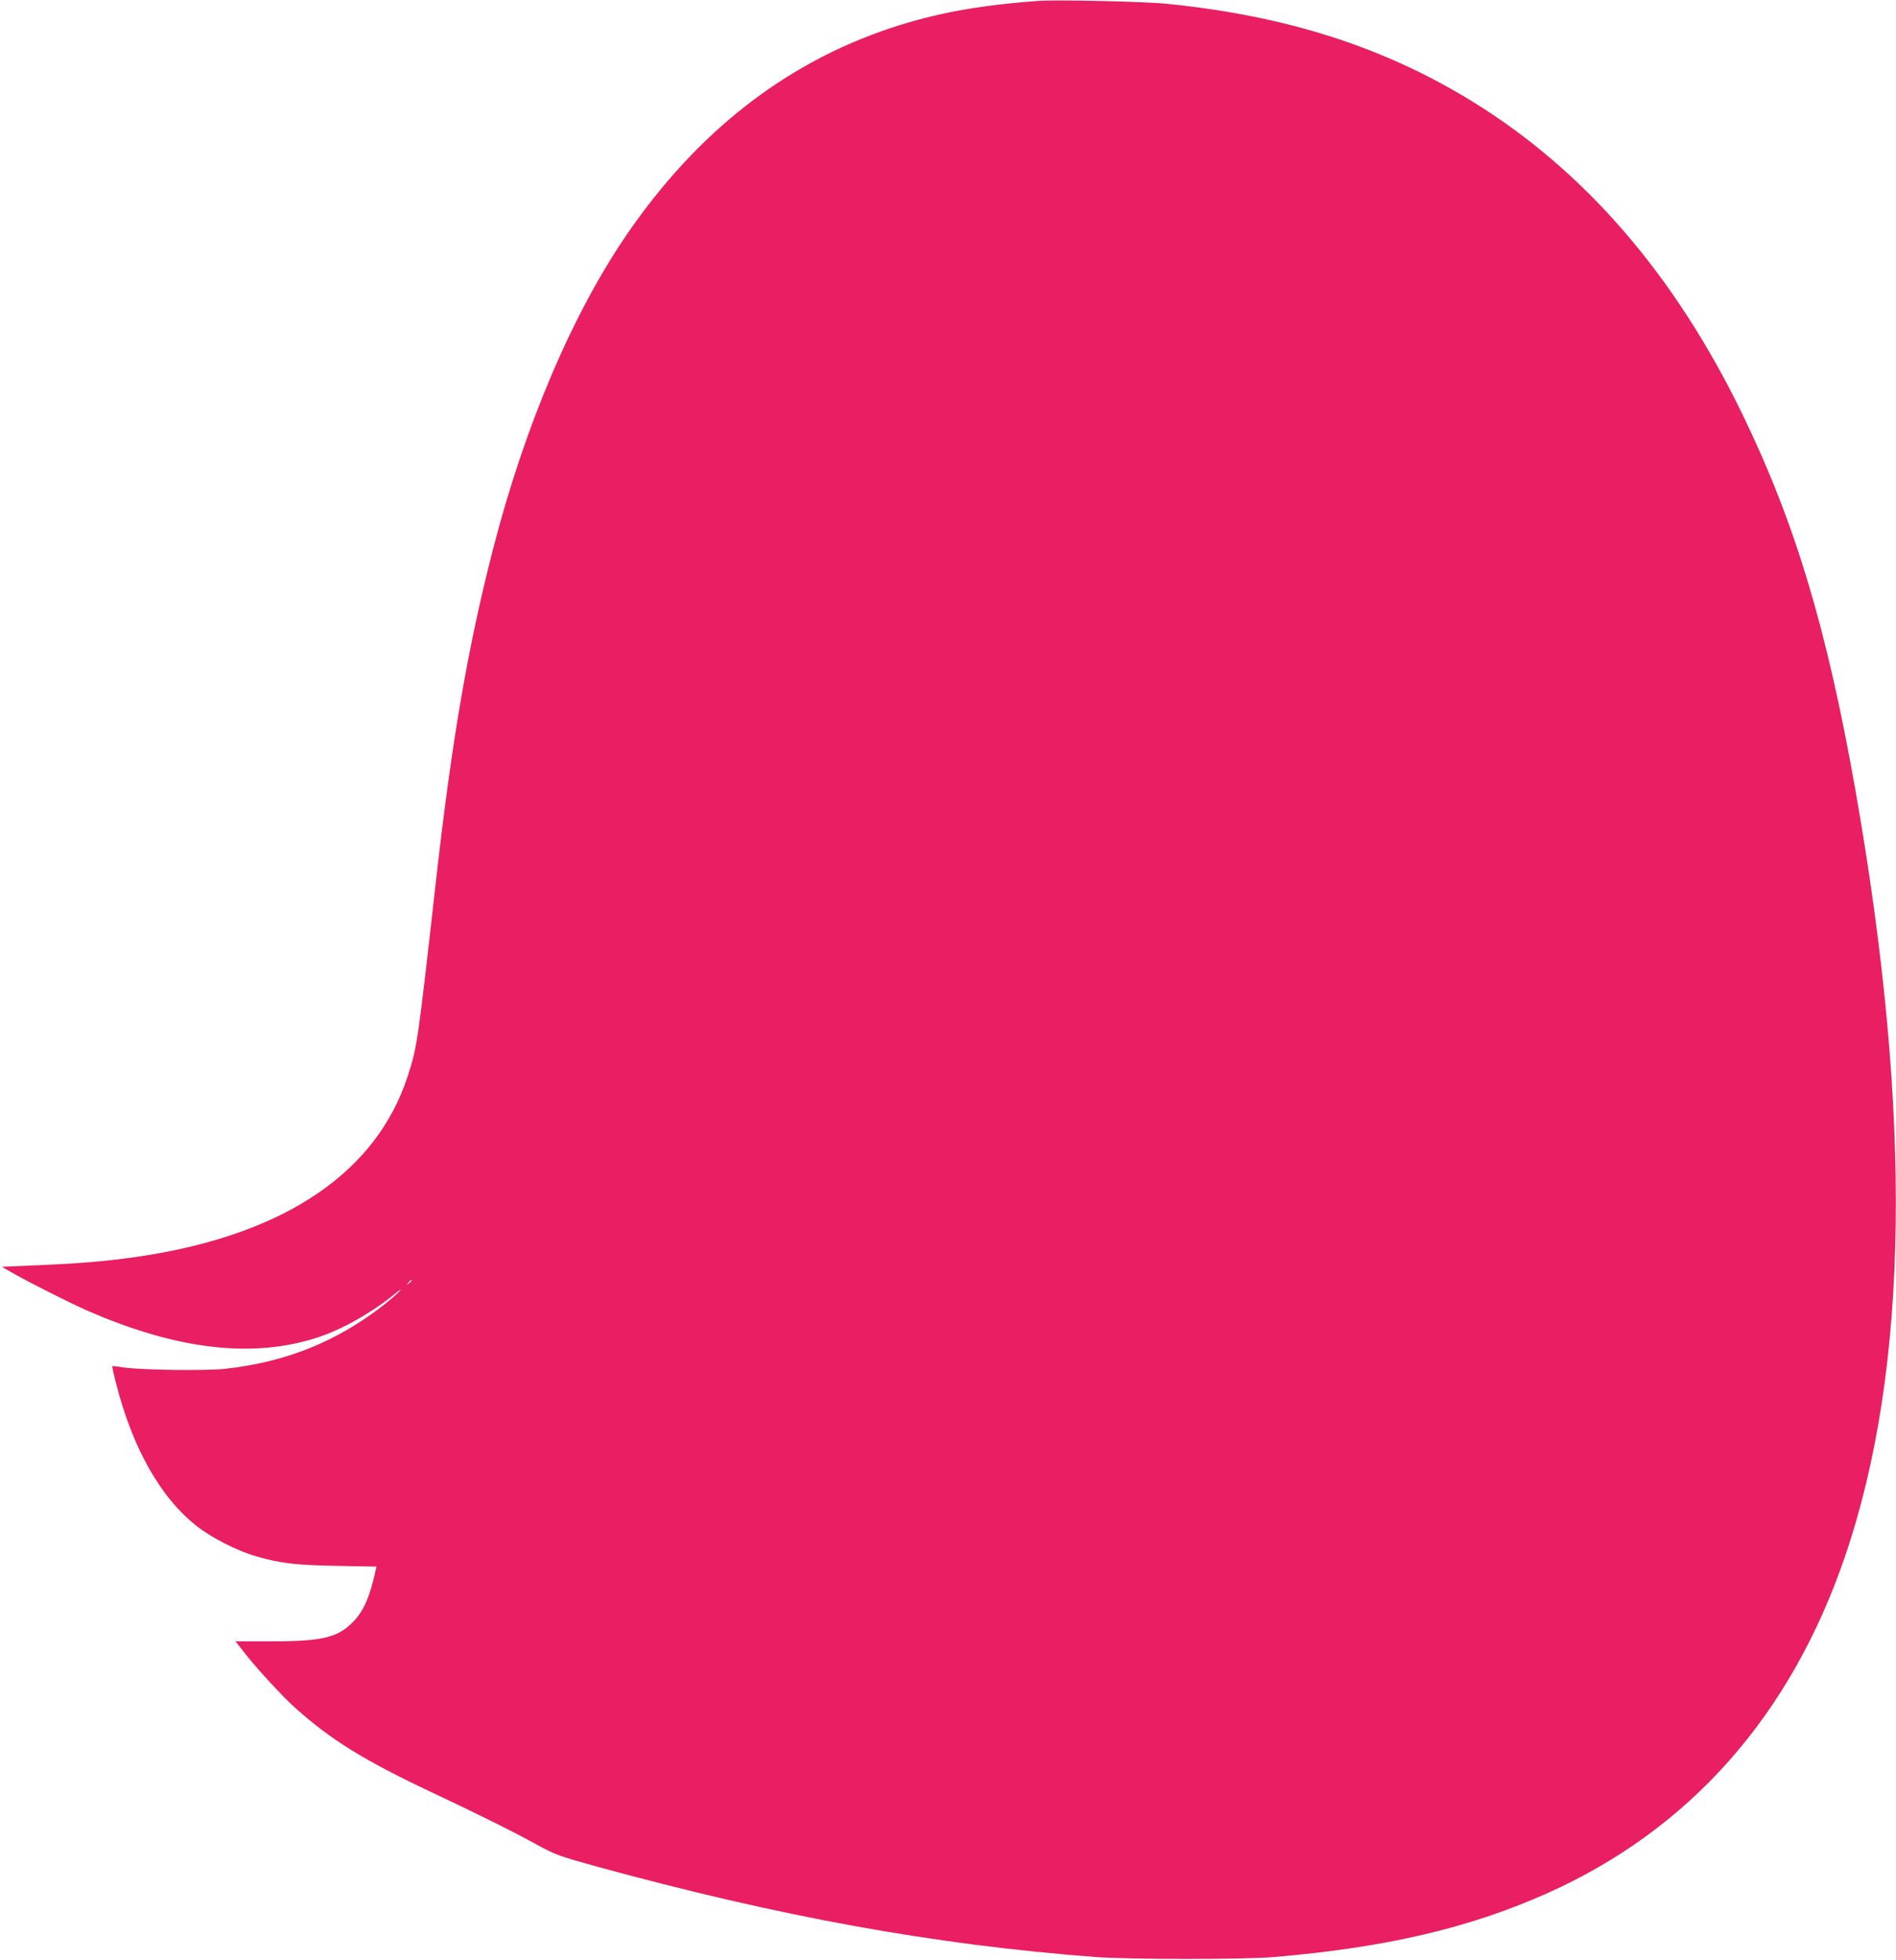
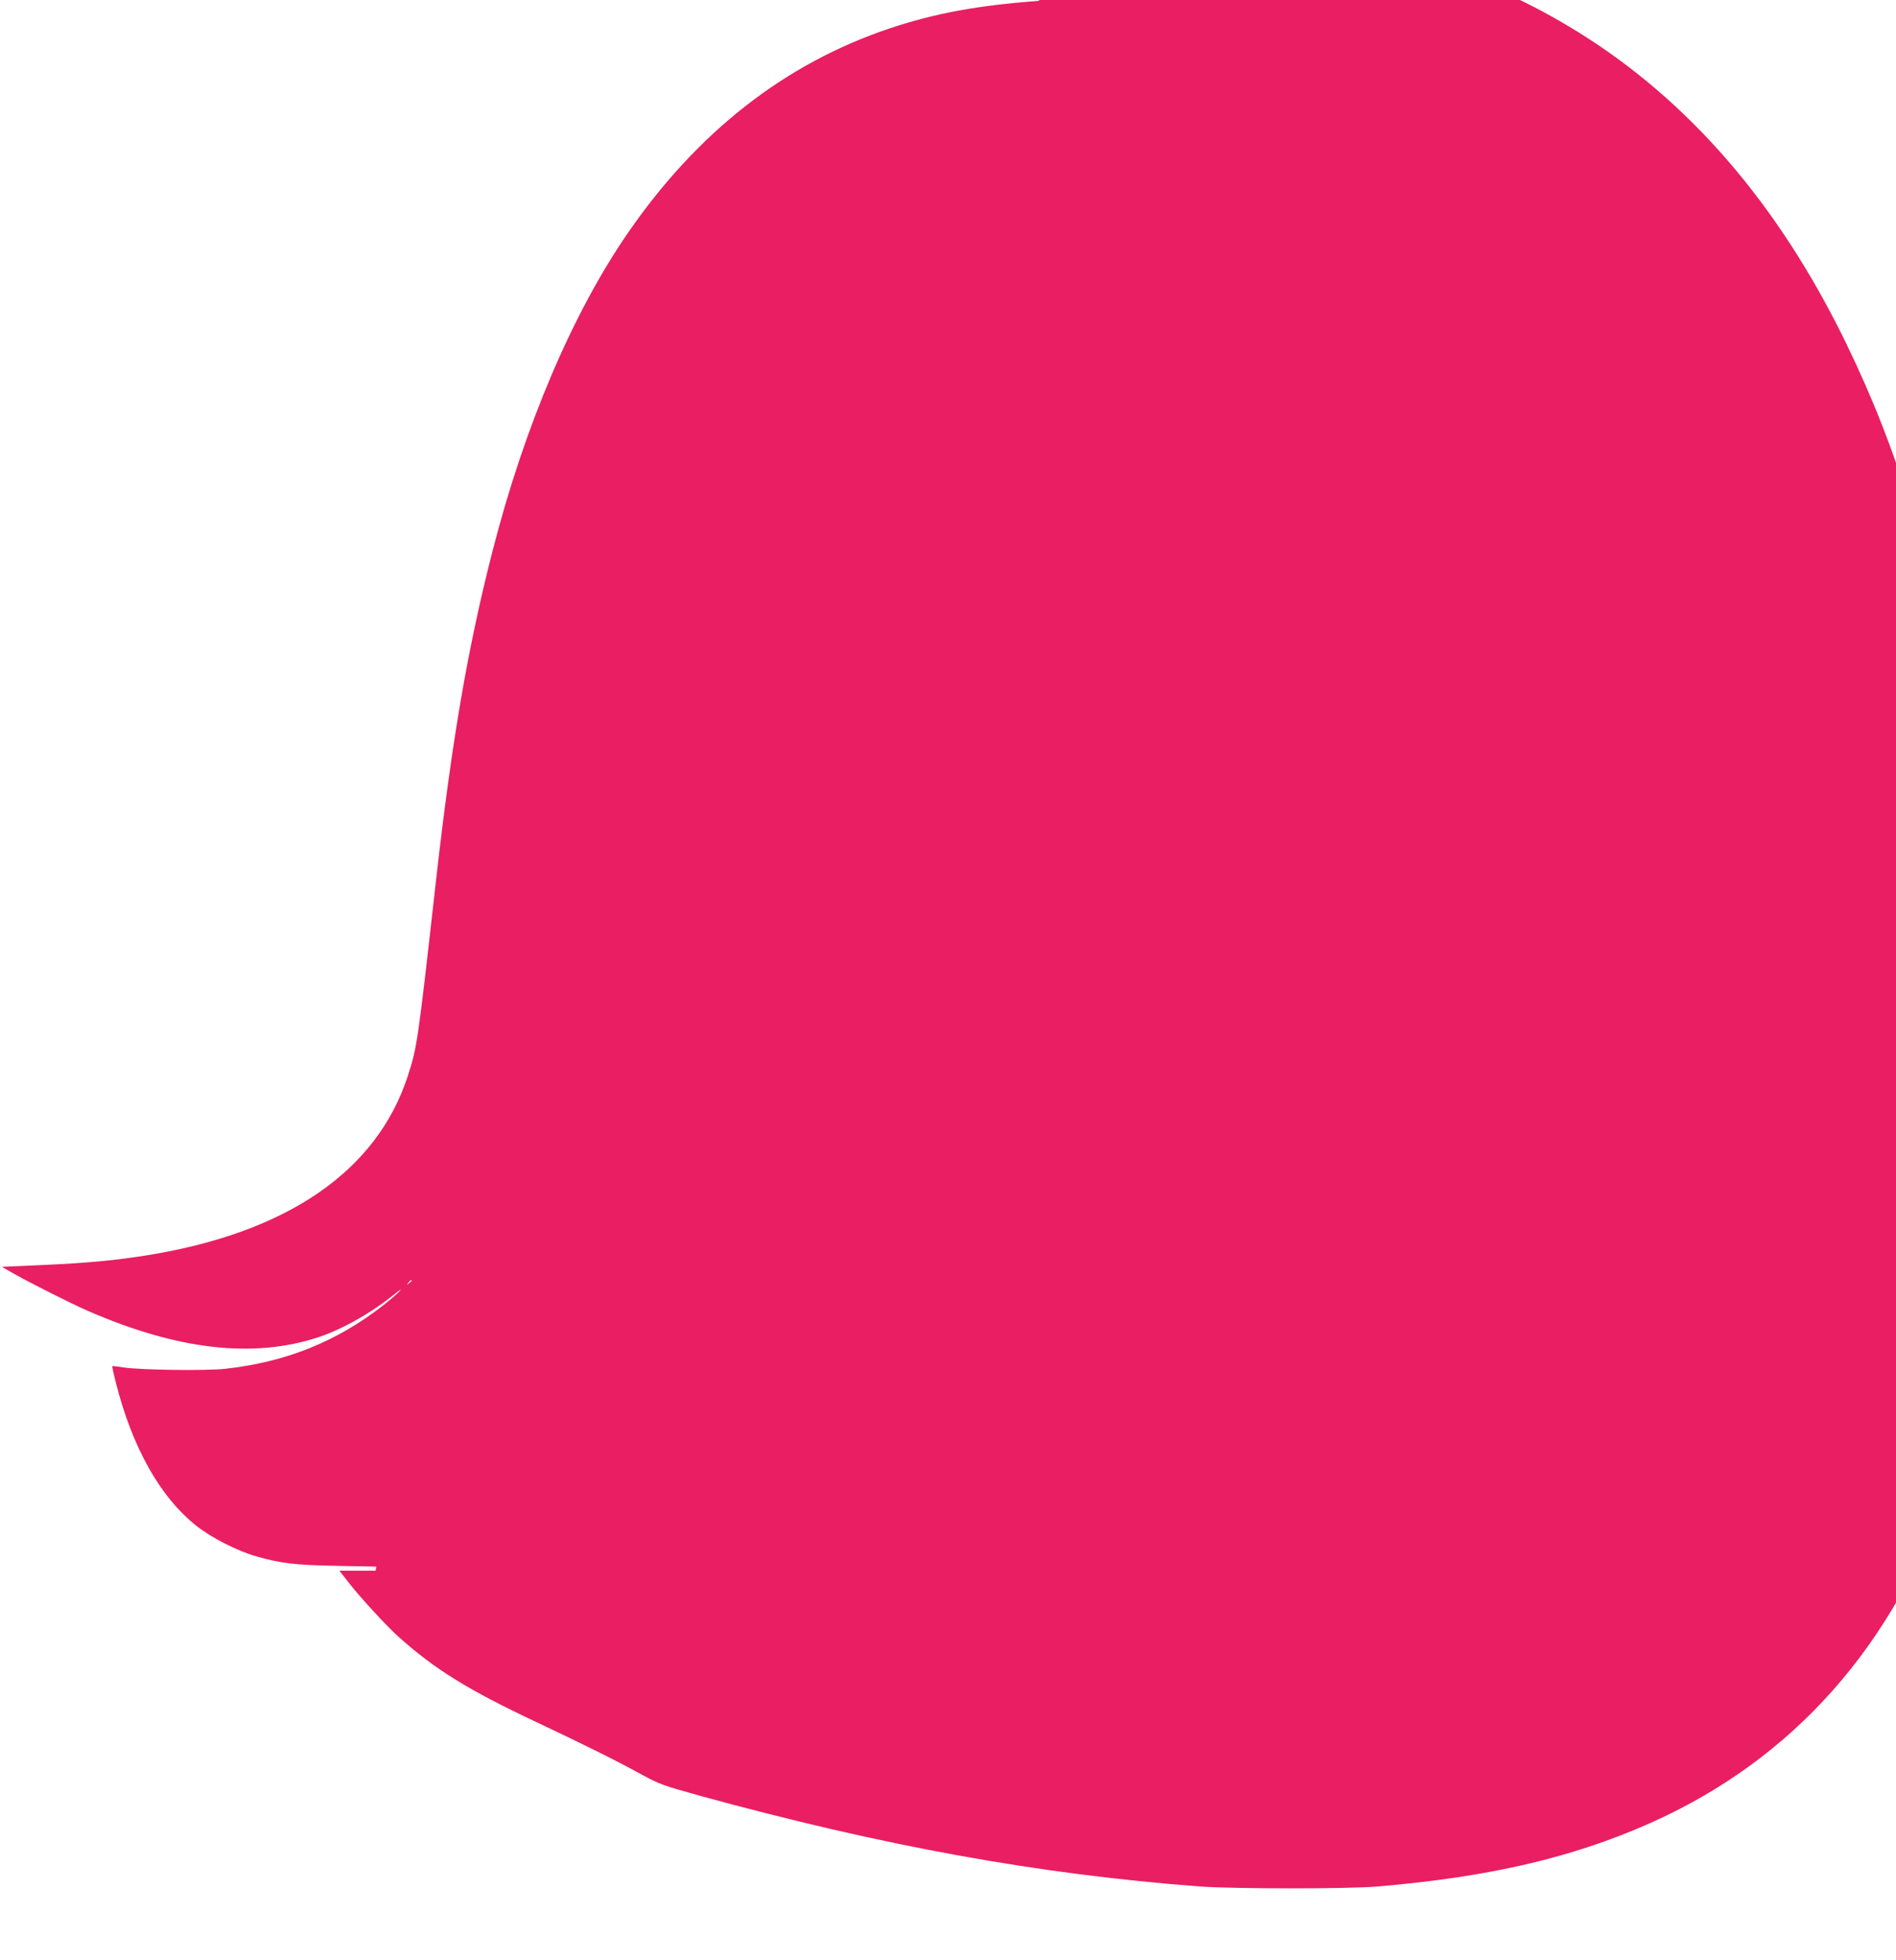
<svg xmlns="http://www.w3.org/2000/svg" version="1.0" width="1239pt" height="1280pt" viewBox="0 0 1239 1280" preserveAspectRatio="xMidYMid meet">
  <g transform="translate(0,1280) scale(0.1,-0.1)" fill="#e91e63" stroke="none">
-     <path d="M6785 12794 c-395 -29 -676 -81 -970 -179 -686 -230 -1258 -677 -1715 -1341 -360 -524 -671 -1255 -879 -2064 -163 -634 -268 -1242 -371 -2155 -121 -1076 -124 -1094 -186 -1285 -203 -621 -789 -1023 -1711 -1170 -211 -33 -383 -49 -670 -62 l-271 -12 86 -49 c107 -60 371 -193 470 -236 590 -258 1086 -315 1512 -175 160 53 352 162 505 287 33 27 42 31 25 13 -14 -16 -61 -56 -105 -91 -305 -238 -636 -371 -1033 -415 -129 -14 -554 -8 -666 9 -38 6 -70 10 -72 8 -2 -2 8 -48 22 -103 108 -428 290 -752 528 -940 97 -77 267 -164 391 -199 160 -46 254 -57 527 -62 l258 -5 -6 -27 c-37 -170 -77 -261 -144 -331 -100 -105 -201 -130 -535 -130 l-236 0 62 -79 c69 -90 248 -284 324 -352 236 -212 456 -348 900 -557 306 -144 531 -256 676 -336 132 -72 147 -77 395 -146 1202 -329 2204 -511 3264 -592 220 -16 969 -17 1165 0 730 62 1271 188 1780 414 936 417 1596 1161 1952 2203 419 1226 441 2885 68 5003 -186 1054 -394 1747 -739 2457 -441 908 -1028 1588 -1761 2040 -580 358 -1219 562 -1999 640 -142 15 -726 28 -841 19z m-4095 -8358 c0 -2 -8 -10 -17 -17 -16 -13 -17 -12 -4 4 13 16 21 21 21 13z" />
+     <path d="M6785 12794 c-395 -29 -676 -81 -970 -179 -686 -230 -1258 -677 -1715 -1341 -360 -524 -671 -1255 -879 -2064 -163 -634 -268 -1242 -371 -2155 -121 -1076 -124 -1094 -186 -1285 -203 -621 -789 -1023 -1711 -1170 -211 -33 -383 -49 -670 -62 l-271 -12 86 -49 c107 -60 371 -193 470 -236 590 -258 1086 -315 1512 -175 160 53 352 162 505 287 33 27 42 31 25 13 -14 -16 -61 -56 -105 -91 -305 -238 -636 -371 -1033 -415 -129 -14 -554 -8 -666 9 -38 6 -70 10 -72 8 -2 -2 8 -48 22 -103 108 -428 290 -752 528 -940 97 -77 267 -164 391 -199 160 -46 254 -57 527 -62 l258 -5 -6 -27 l-236 0 62 -79 c69 -90 248 -284 324 -352 236 -212 456 -348 900 -557 306 -144 531 -256 676 -336 132 -72 147 -77 395 -146 1202 -329 2204 -511 3264 -592 220 -16 969 -17 1165 0 730 62 1271 188 1780 414 936 417 1596 1161 1952 2203 419 1226 441 2885 68 5003 -186 1054 -394 1747 -739 2457 -441 908 -1028 1588 -1761 2040 -580 358 -1219 562 -1999 640 -142 15 -726 28 -841 19z m-4095 -8358 c0 -2 -8 -10 -17 -17 -16 -13 -17 -12 -4 4 13 16 21 21 21 13z" />
  </g>
</svg>